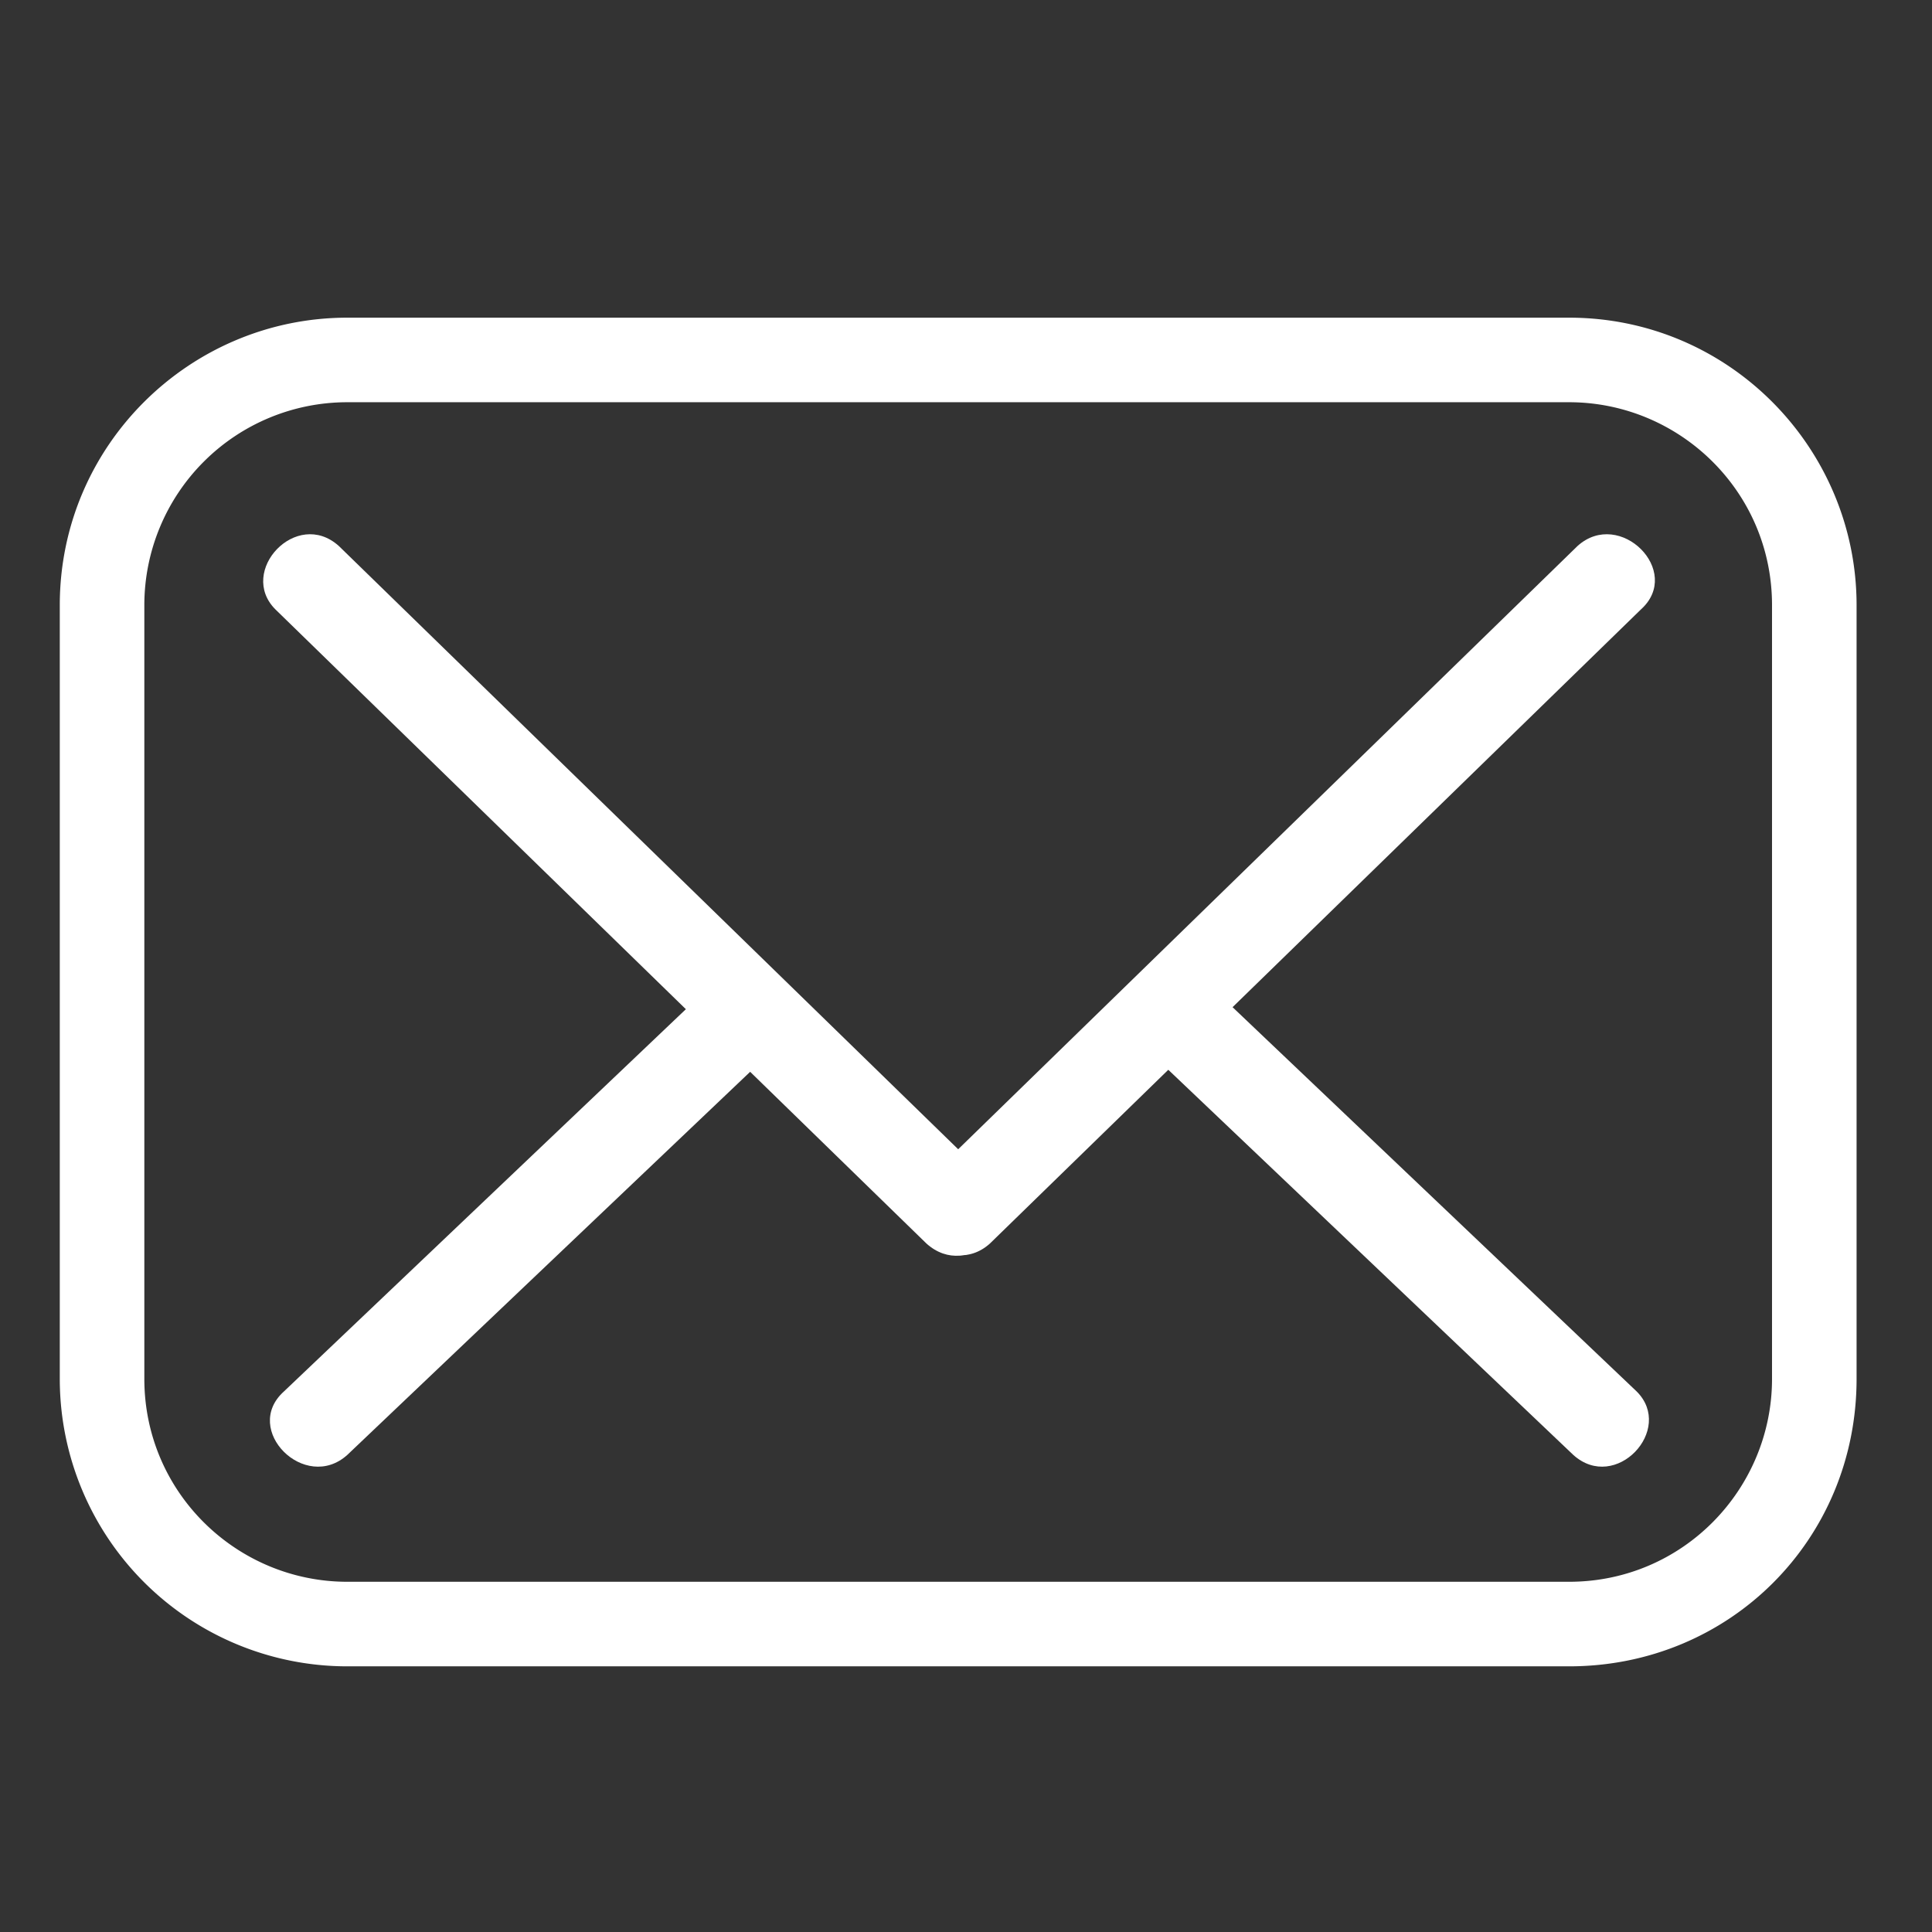
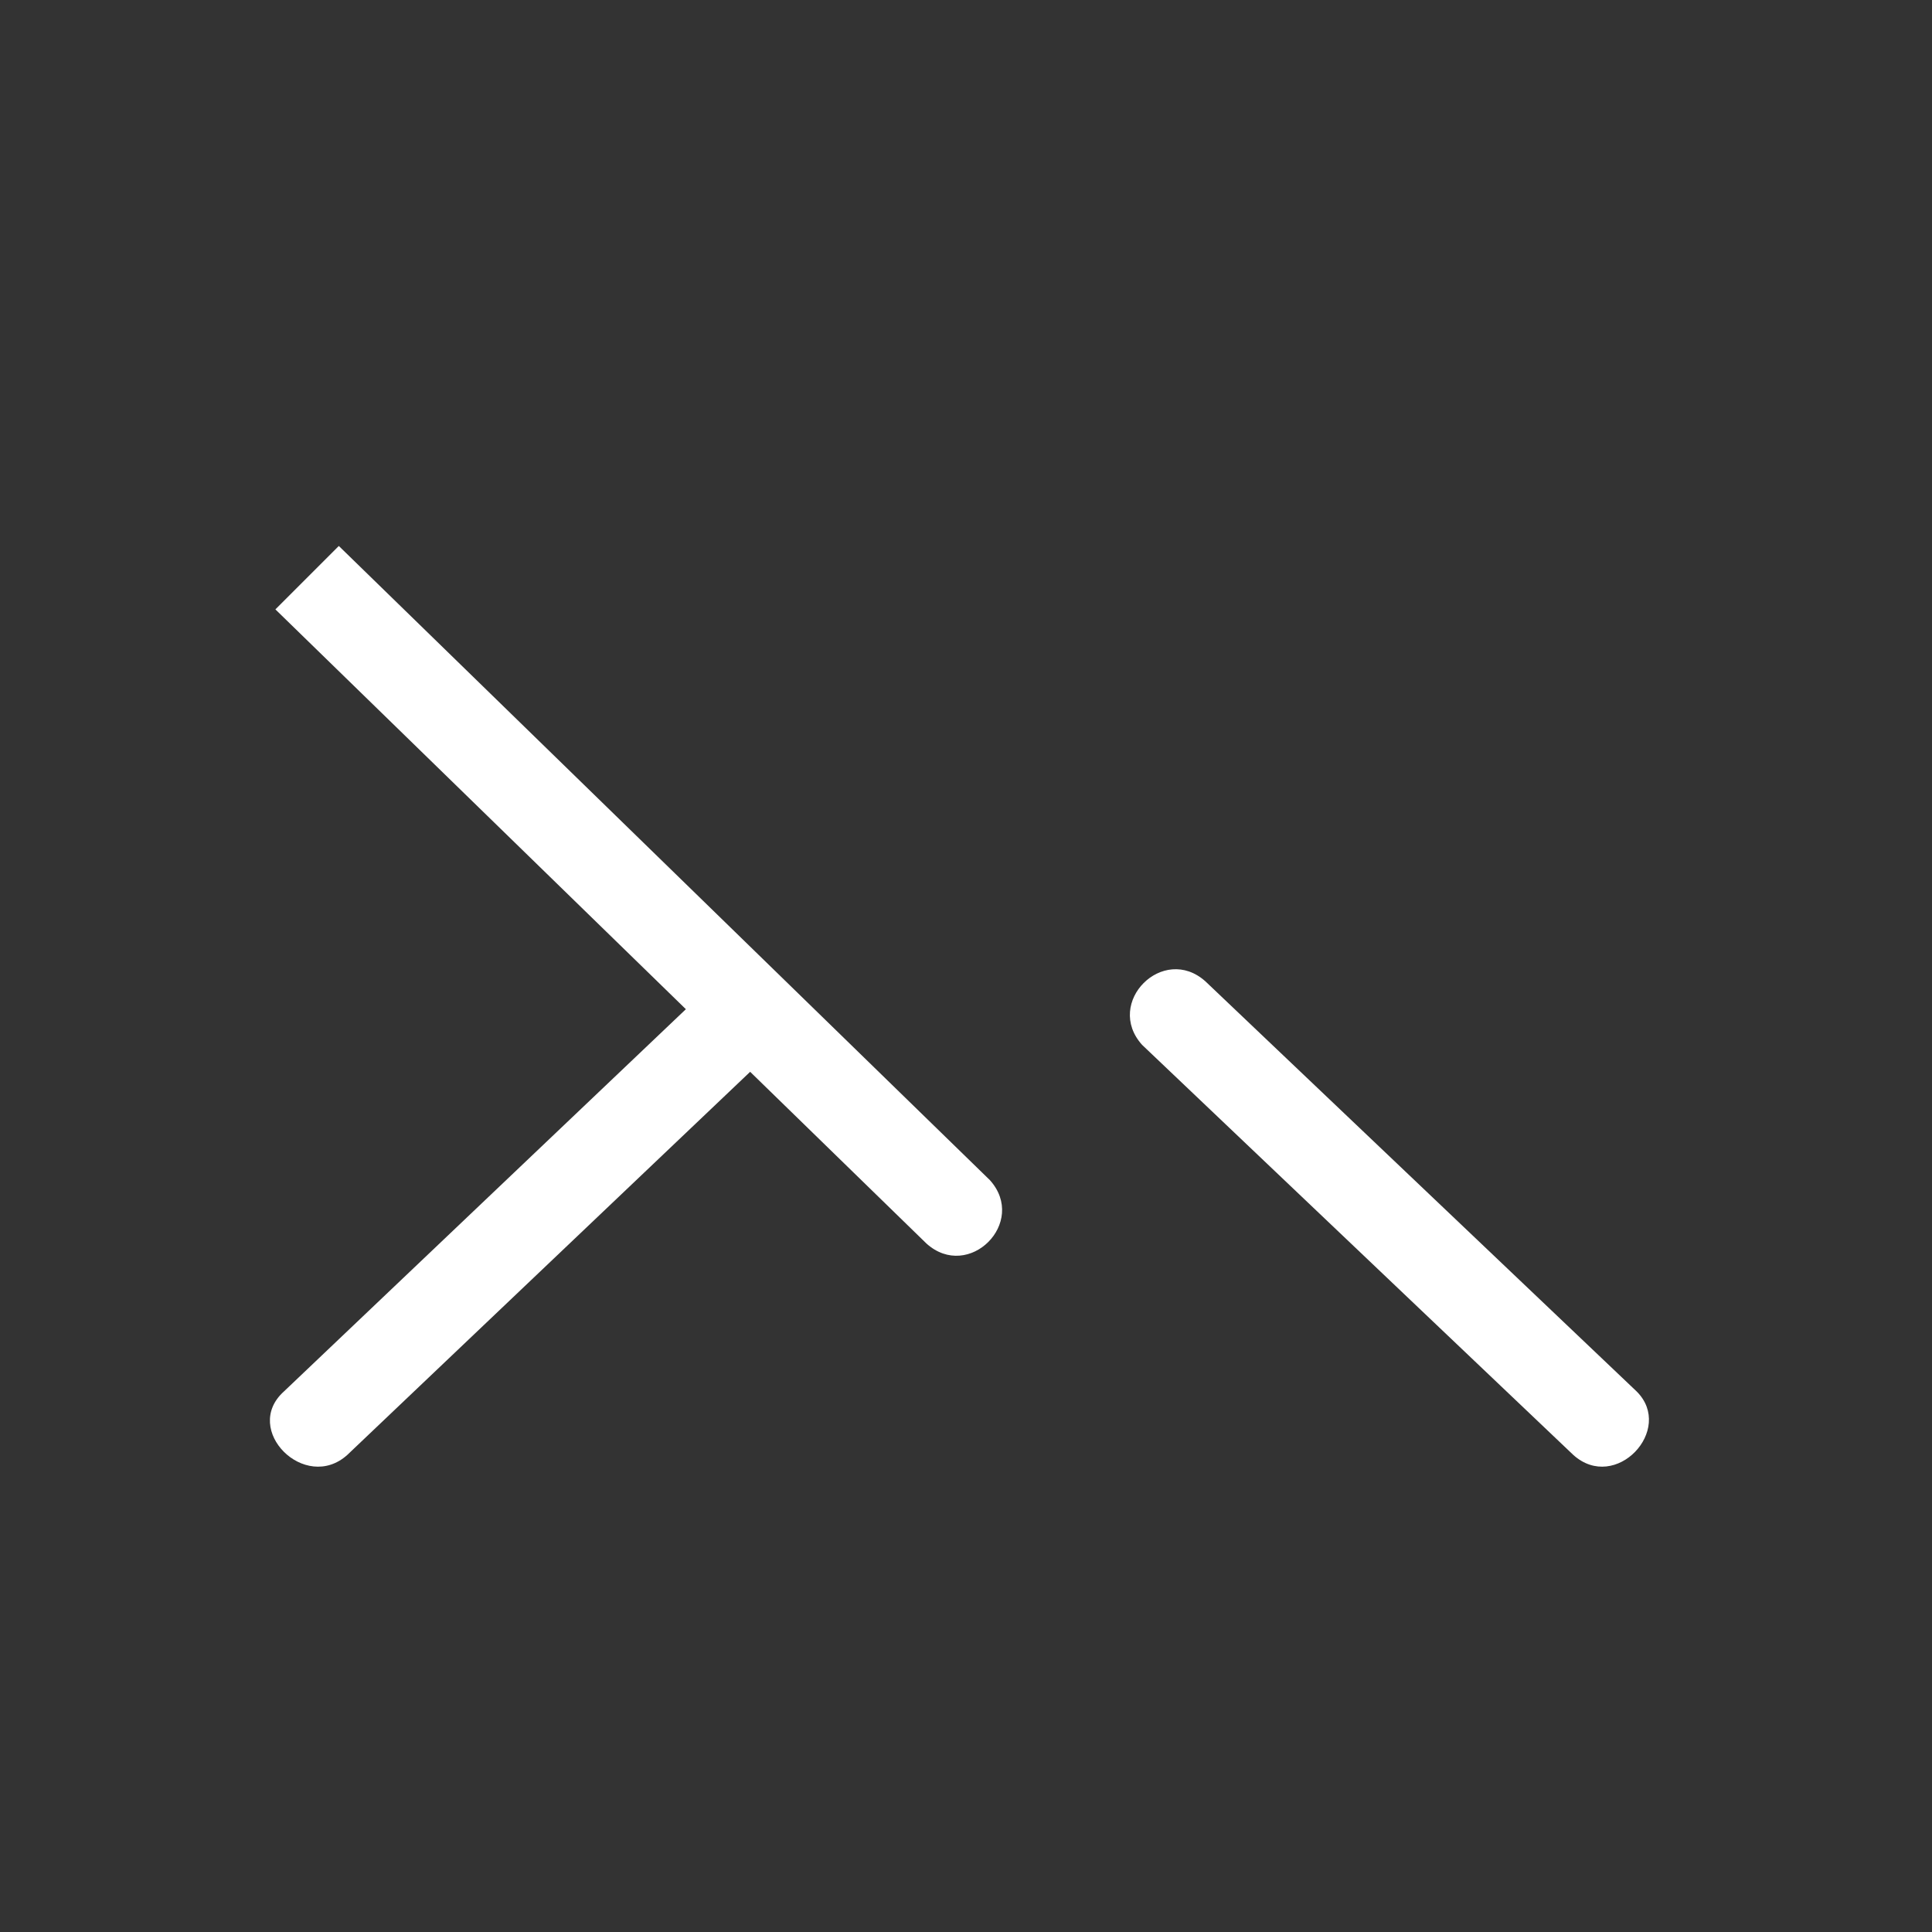
<svg xmlns="http://www.w3.org/2000/svg" version="1.1" id="Layer_1" x="0" y="0" viewBox="0 0 128 128" xml:space="preserve">
  <rect x="0" y="0" width="128" height="128" fill="#333333" stroke="none" />
  <style>
    .st0{display:none}.st3,.st5{fill:none;stroke:#2c3e50;stroke-linecap:round;stroke-miterlimit:10}.st3{display:inline;stroke-width:.948;stroke-linejoin:round}.st5{stroke-width:.948}.st6,.st7{display:inline;fill:#2c3e50}.st7{fill:none;stroke:#2c3e50;stroke-width:.948;stroke-linecap:round;stroke-miterlimit:10}.st8{fill:#fff}
  </style>
  <g id="mail">
-     <path class="st8" d="M36.4 38.7H7.5a6.8 6.8 0 0 1-6.8-6.8V13.6c0-3.8 3.1-6.8 6.8-6.8h28.9c3.8 0 6.8 3.1 6.8 6.8v18.3c0 3.8-3 6.8-6.8 6.8zM7.5 8.8a4.8 4.8 0 0 0-4.8 4.8v18.3c0 2.7 2.2 4.8 4.8 4.8h28.9c2.7 0 4.8-2.2 4.8-4.8V13.6c0-2.7-2.2-4.8-4.8-4.8H7.5z" transform="translate(2 2) scale(2.801)" />
-     <path class="st8" d="m5.8 13.7 15.4 15c1 .9 2.4-.5 1.5-1.5l-15.4-15c-1-.9-2.4.6-1.5 1.5z" transform="translate(2 2) scale(2.801)" />
-     <path class="st8" d="m22.7 28.7 15.4-15c1-.9-.5-2.4-1.5-1.5l-15.4 15c-1 .9.5 2.4 1.5 1.5z" transform="translate(2 2) scale(2.801)" />
+     <path class="st8" d="m5.8 13.7 15.4 15c1 .9 2.4-.5 1.5-1.5l-15.4-15z" transform="translate(2 2) scale(2.801)" />
    <path class="st8" d="m38 32.2-10.2-9.7c-1-.9-2.4.5-1.5 1.5l10.2 9.7c1 .9 2.4-.6 1.5-1.5zM7.5 33.7 17.7 24c1-.9-.5-2.4-1.5-1.5L6 32.2c-1 .9.5 2.4 1.5 1.5z" transform="translate(2 2) scale(2.801)" />
  </g>
</svg>